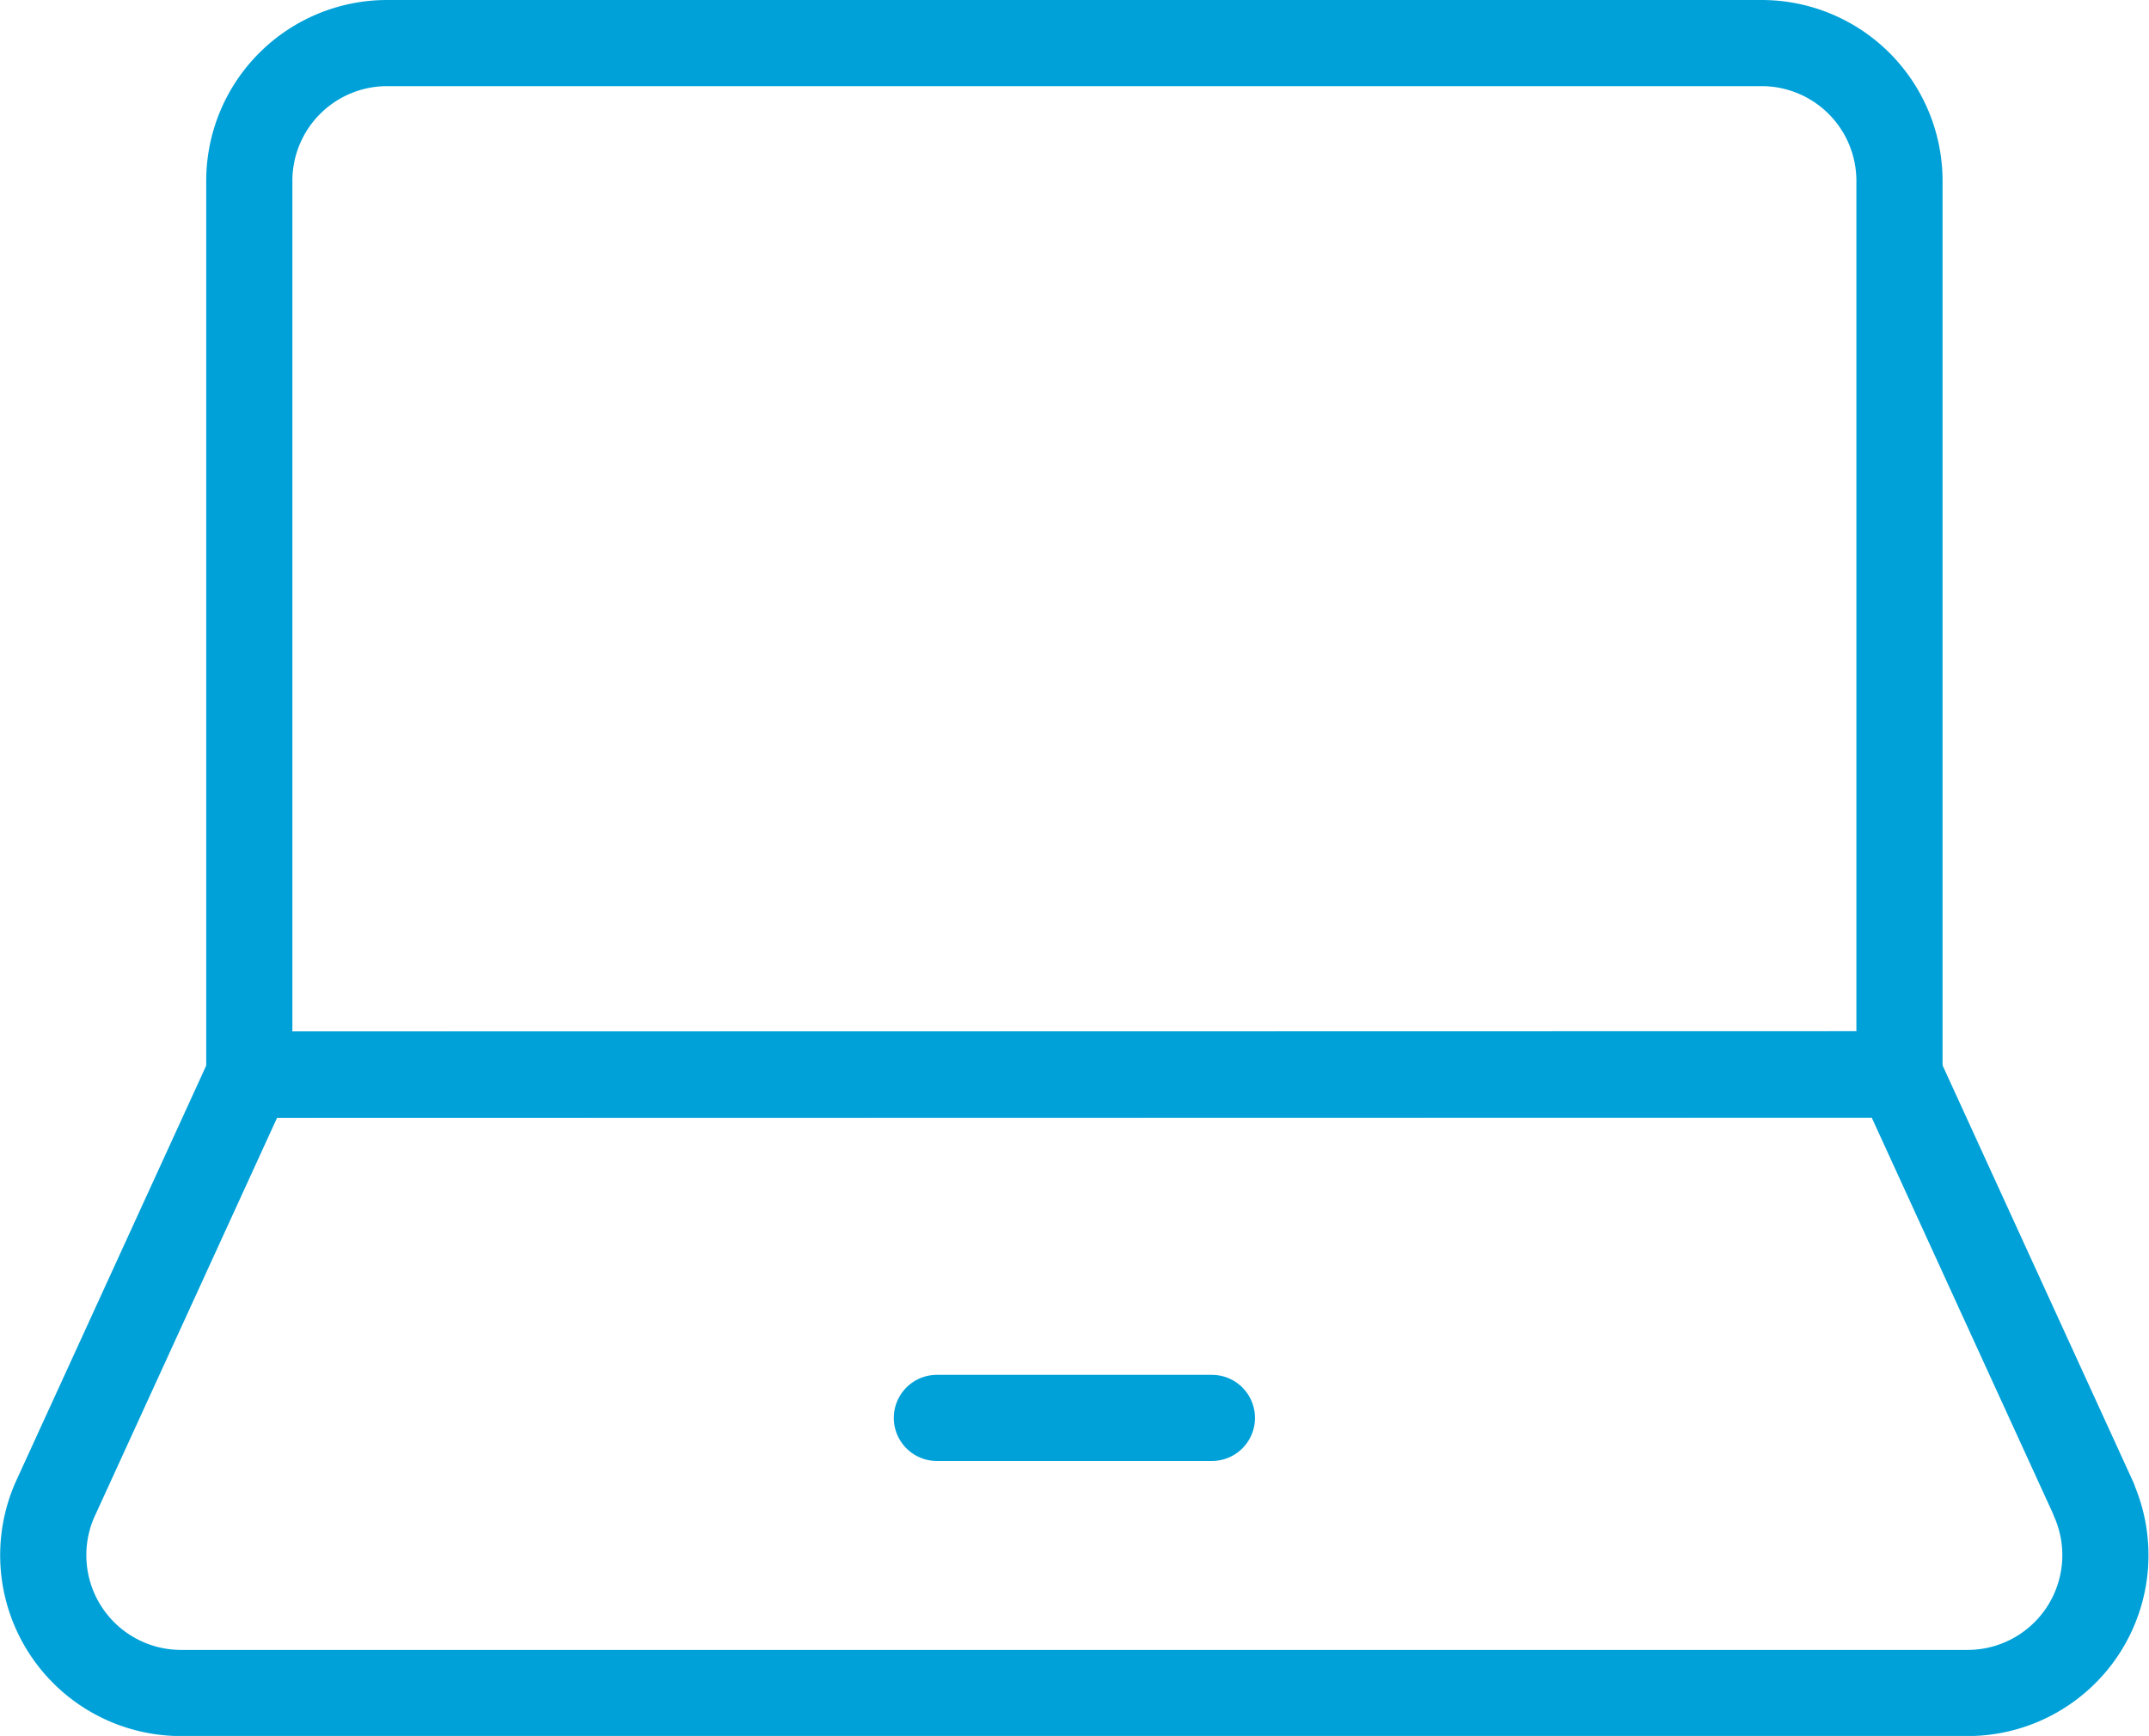
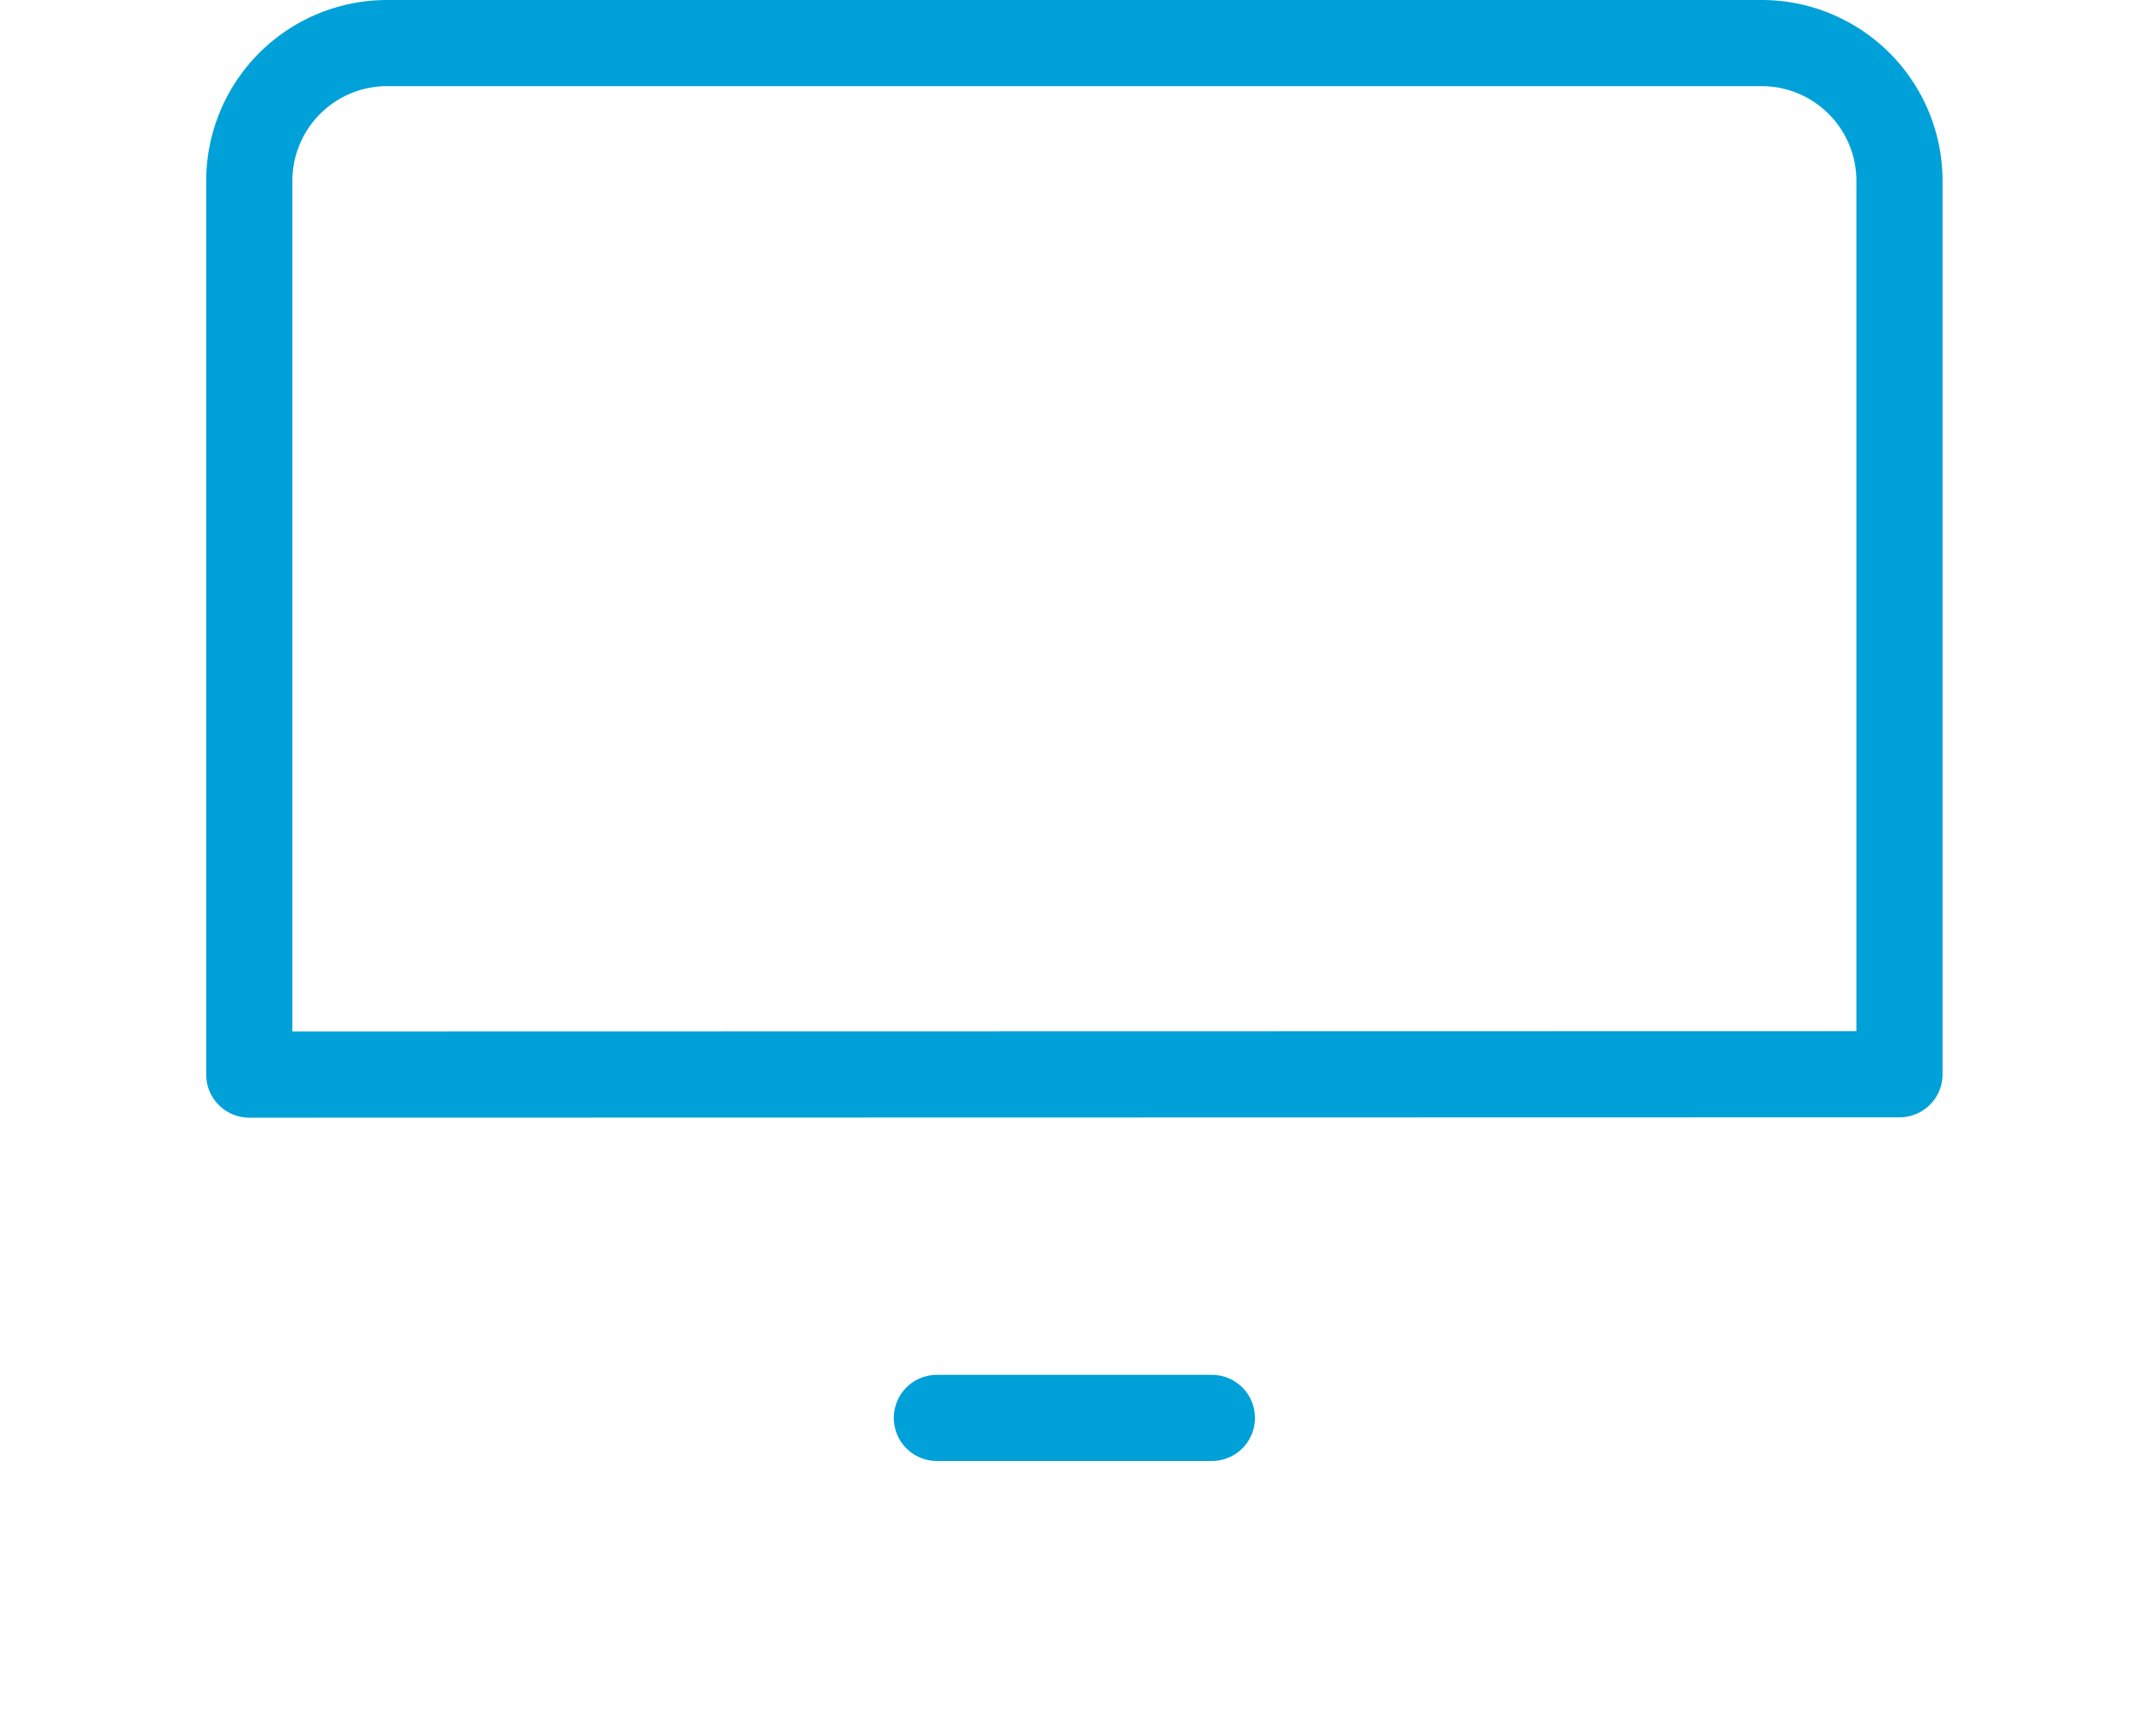
<svg xmlns="http://www.w3.org/2000/svg" width="18.706" height="15.114" viewBox="0 0 18.706 15.114">
  <g id="Laptop--Streamline-Ultimate" transform="translate(-0.375 -2.625)">
    <path id="Pfad_234" data-name="Pfad 234" d="M17.364,11.978V4.2a1.2,1.2,0,0,0-1.2-1.2H4.2A1.2,1.2,0,0,0,3,4.2v7.781Z" transform="translate(-0.455)" fill="none" stroke="#00a1d8" stroke-linecap="round" stroke-linejoin="round" stroke-width="0.75" />
-     <path id="Pfad_235" data-name="Pfad 235" d="M18.6,17.954a1.2,1.2,0,0,1-1.094,1.683H1.947A1.2,1.2,0,0,1,.853,17.954l1.693-3.7H16.909l1.693,3.7Z" transform="translate(0 -2.272)" fill="none" stroke="#00a1d8" stroke-linecap="round" stroke-linejoin="round" stroke-width="0.75" />
    <path id="Pfad_236" data-name="Pfad 236" d="M10.5,18h2.394" transform="translate(-1.97 -3.03)" fill="none" stroke="#00a1d8" stroke-linecap="round" stroke-linejoin="round" stroke-width="0.75" />
  </g>
</svg>